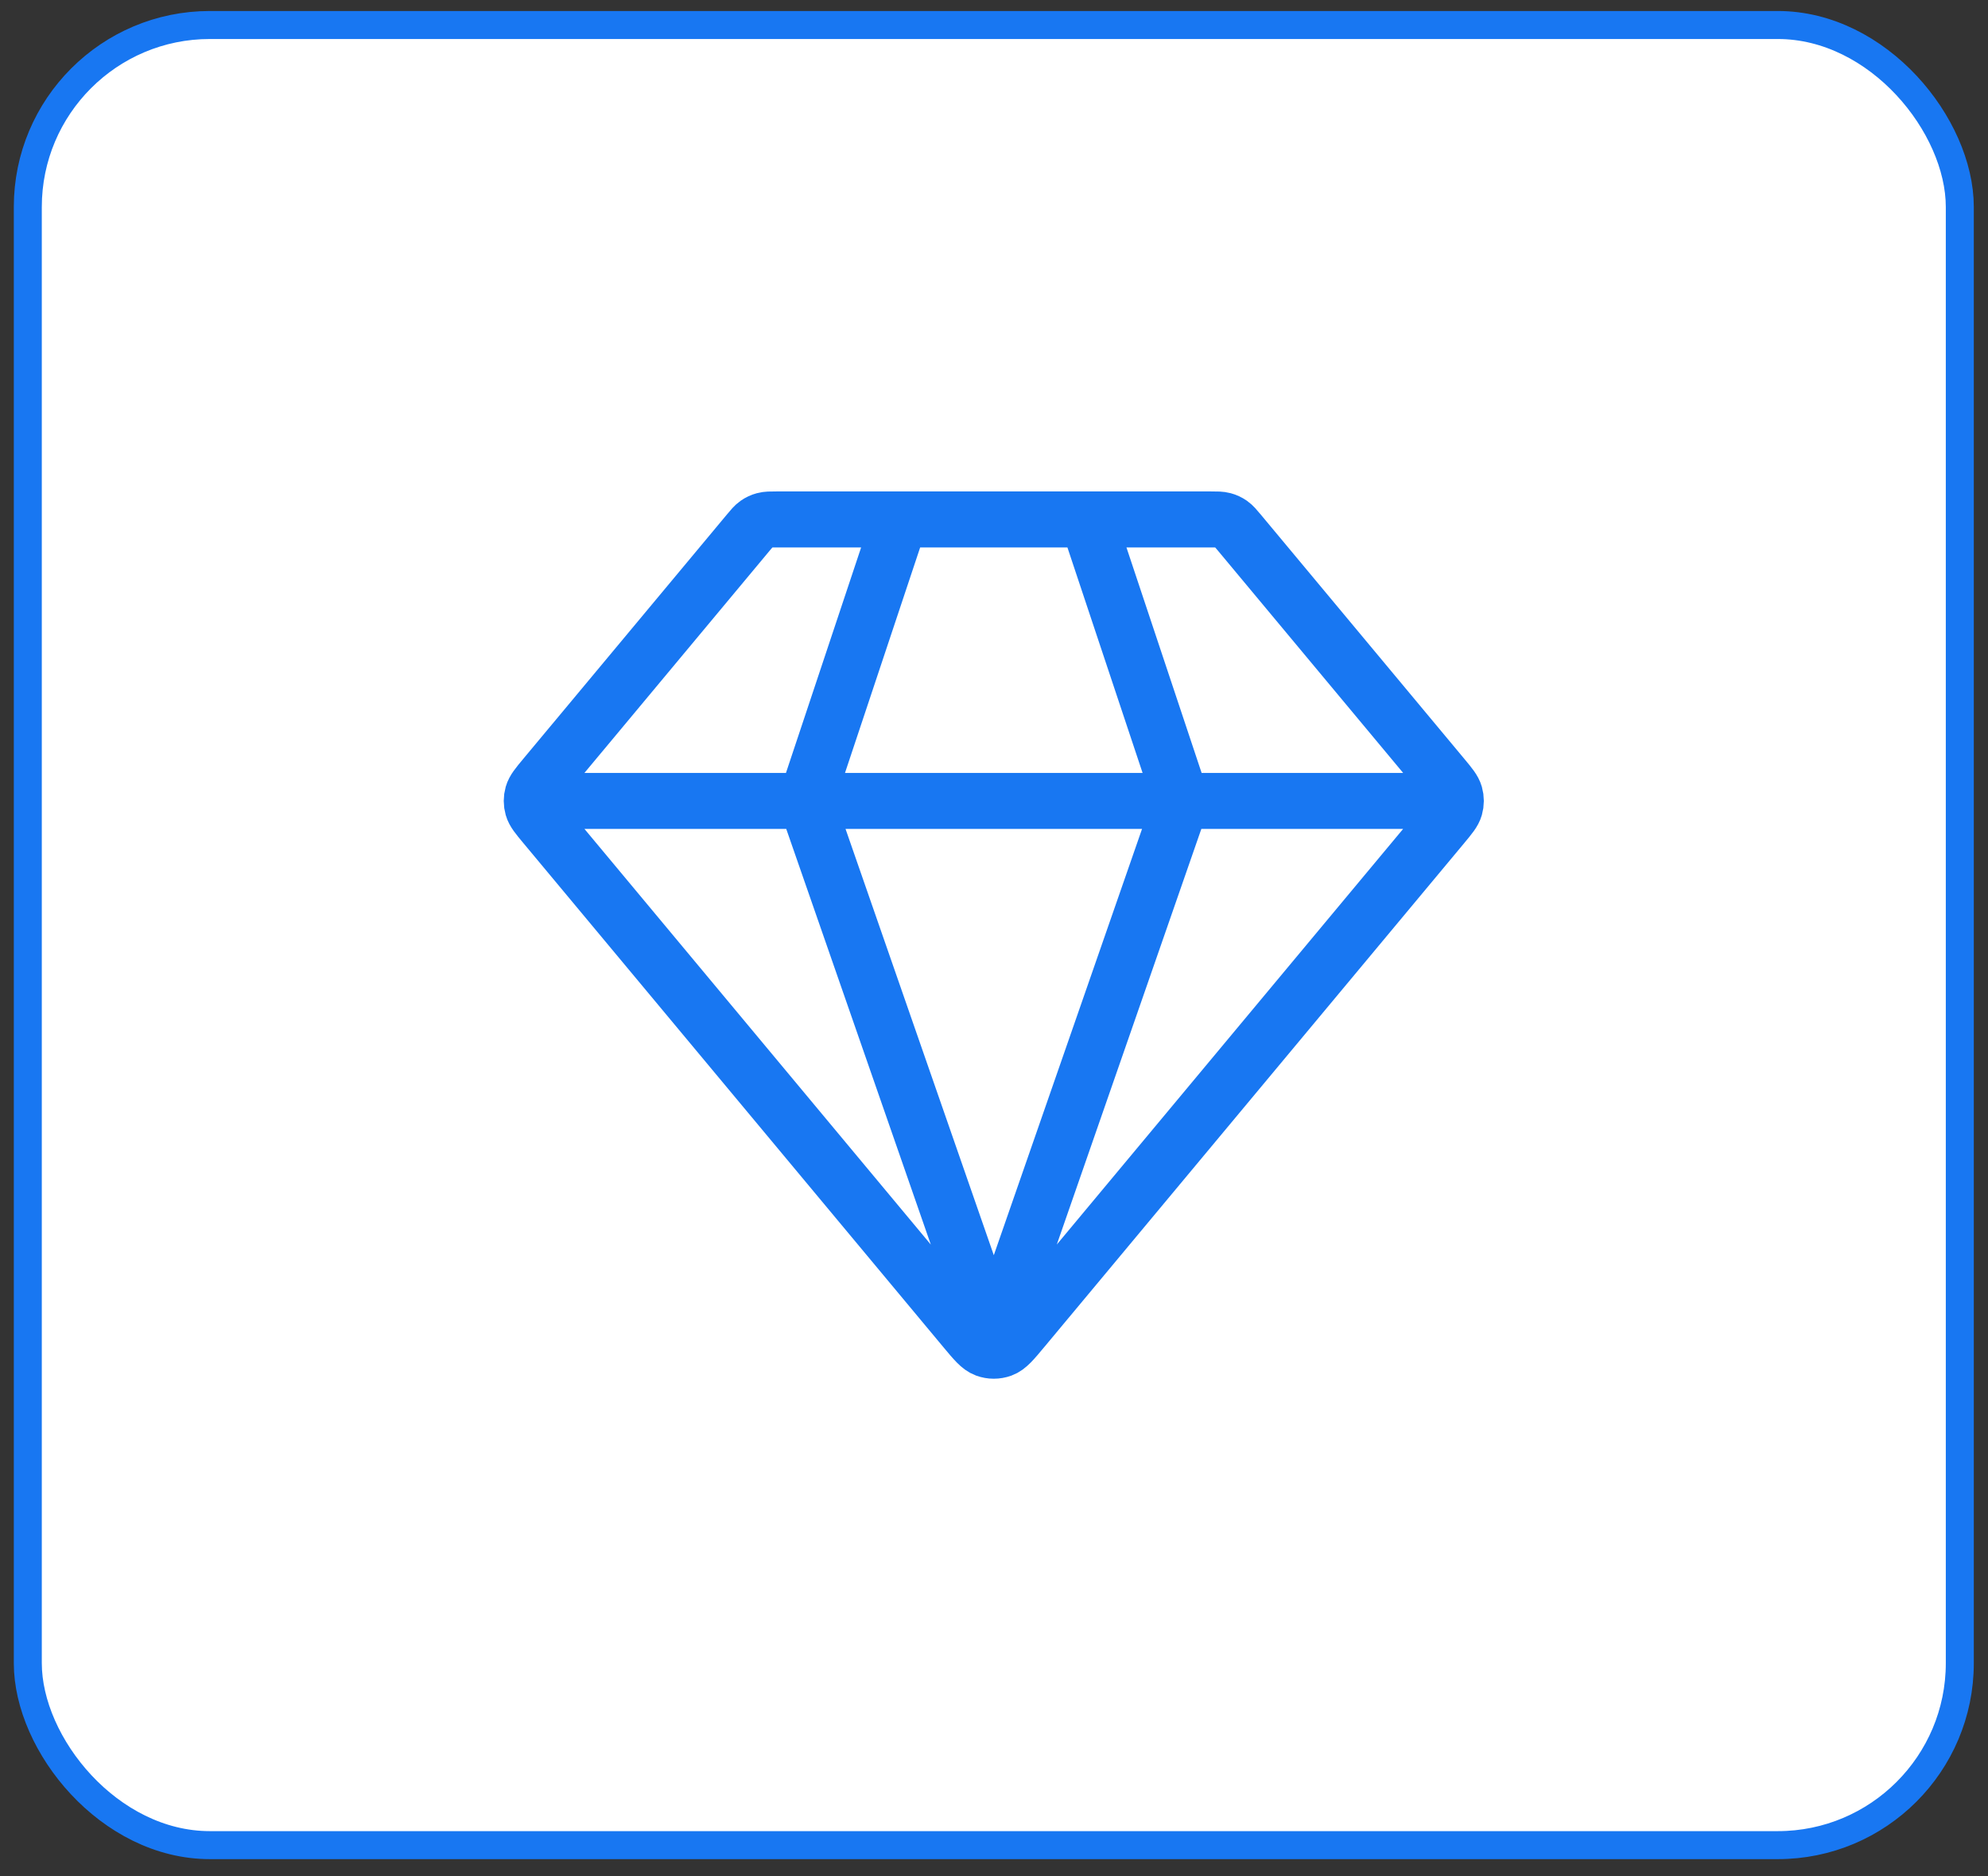
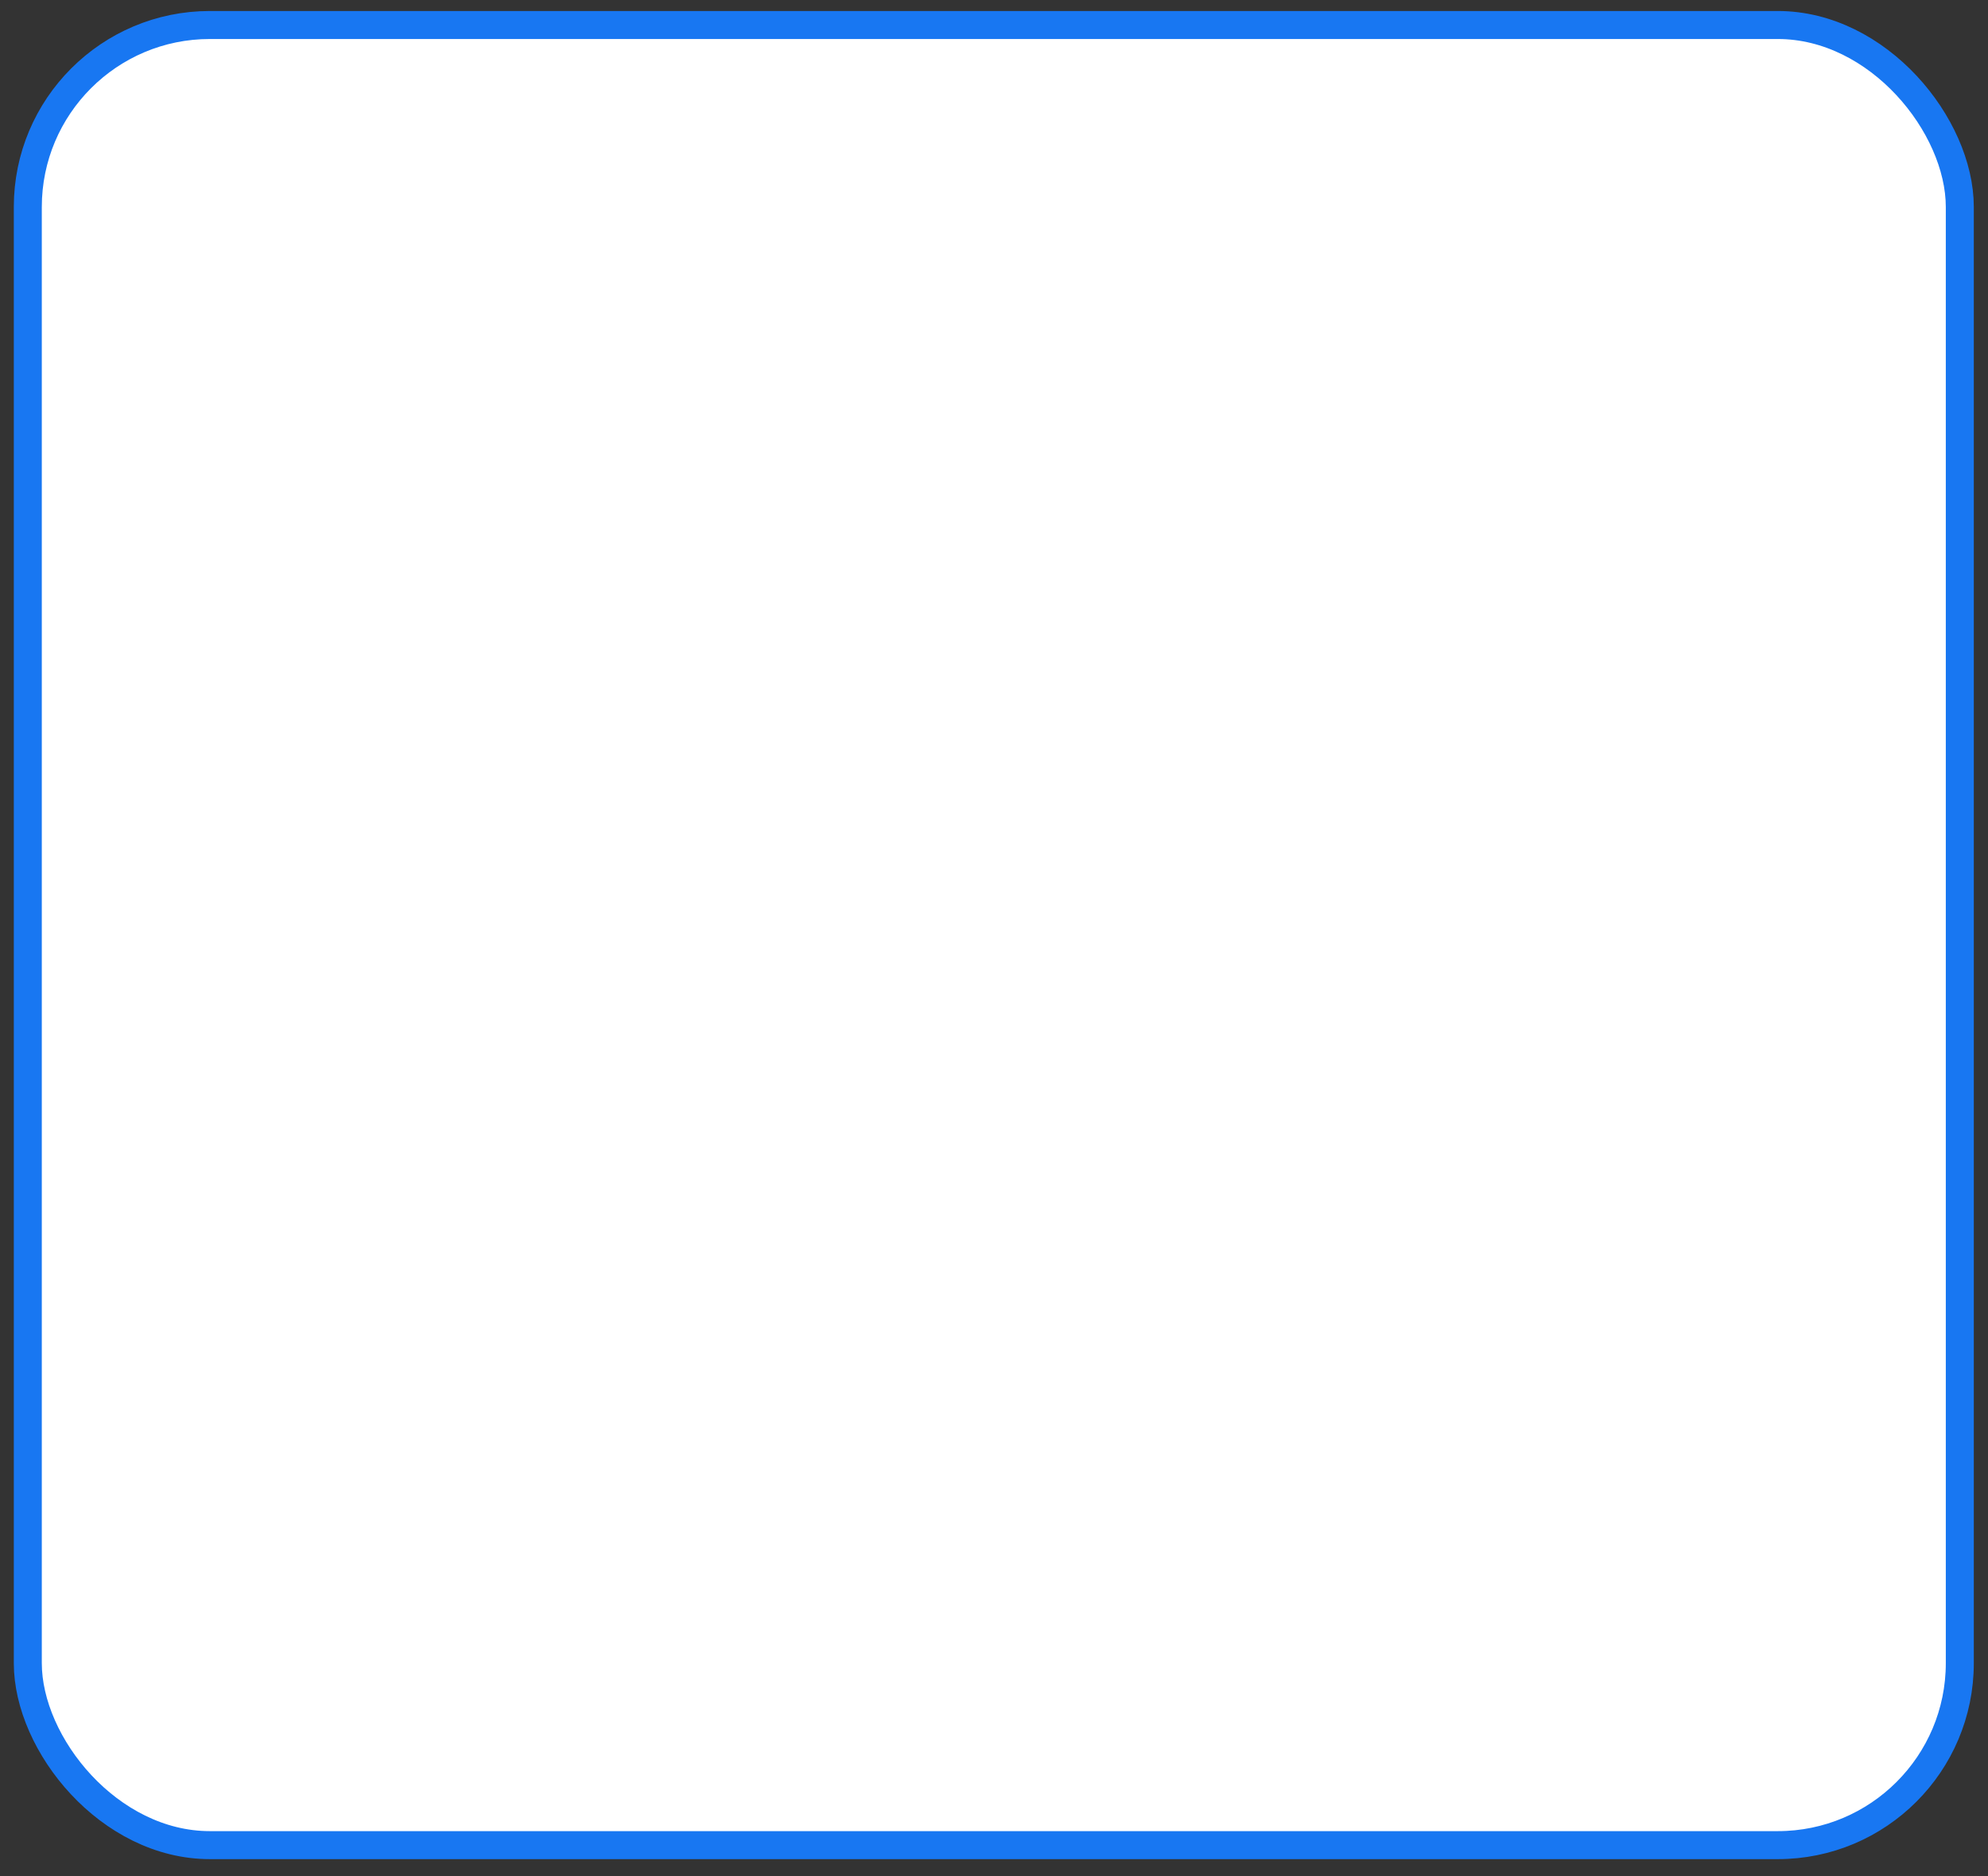
<svg xmlns="http://www.w3.org/2000/svg" width="71" height="67" viewBox="0 0 71 67" fill="none">
  <rect x="0" y="0" width="71" height="67" fill="#333333" stroke="none" />
  <rect x="0.993" y="0.893" width="69" height="65" rx="6.5" fill="white" />
  <rect x="0.993" y="0.893" width="69" height="65" rx="6.5" stroke="#1877F2" />
-   <path d="M19.576 28.602H51.409M32.142 18.55L28.791 28.602L35.493 47.87L42.194 28.602L38.843 18.55M36.522 47.472L51.532 29.46C51.786 29.155 51.913 29.003 51.962 28.832C52.005 28.682 52.005 28.523 51.962 28.372C51.913 28.202 51.786 28.049 51.532 27.744L44.272 19.032C44.124 18.855 44.05 18.766 43.959 18.702C43.879 18.646 43.79 18.604 43.695 18.579C43.588 18.55 43.473 18.55 43.242 18.55H27.743C27.513 18.55 27.397 18.55 27.29 18.579C27.195 18.604 27.106 18.646 27.026 18.702C26.935 18.766 26.861 18.855 26.714 19.032L19.453 27.744C19.199 28.049 19.072 28.202 19.023 28.372C18.98 28.523 18.98 28.682 19.023 28.832C19.072 29.003 19.199 29.155 19.453 29.46L34.463 47.472C34.817 47.896 34.993 48.108 35.205 48.186C35.391 48.254 35.594 48.254 35.78 48.186C35.992 48.108 36.169 47.896 36.522 47.472Z" stroke="#1877F2" stroke-width="2" stroke-linecap="round" stroke-linejoin="round" />
</svg>